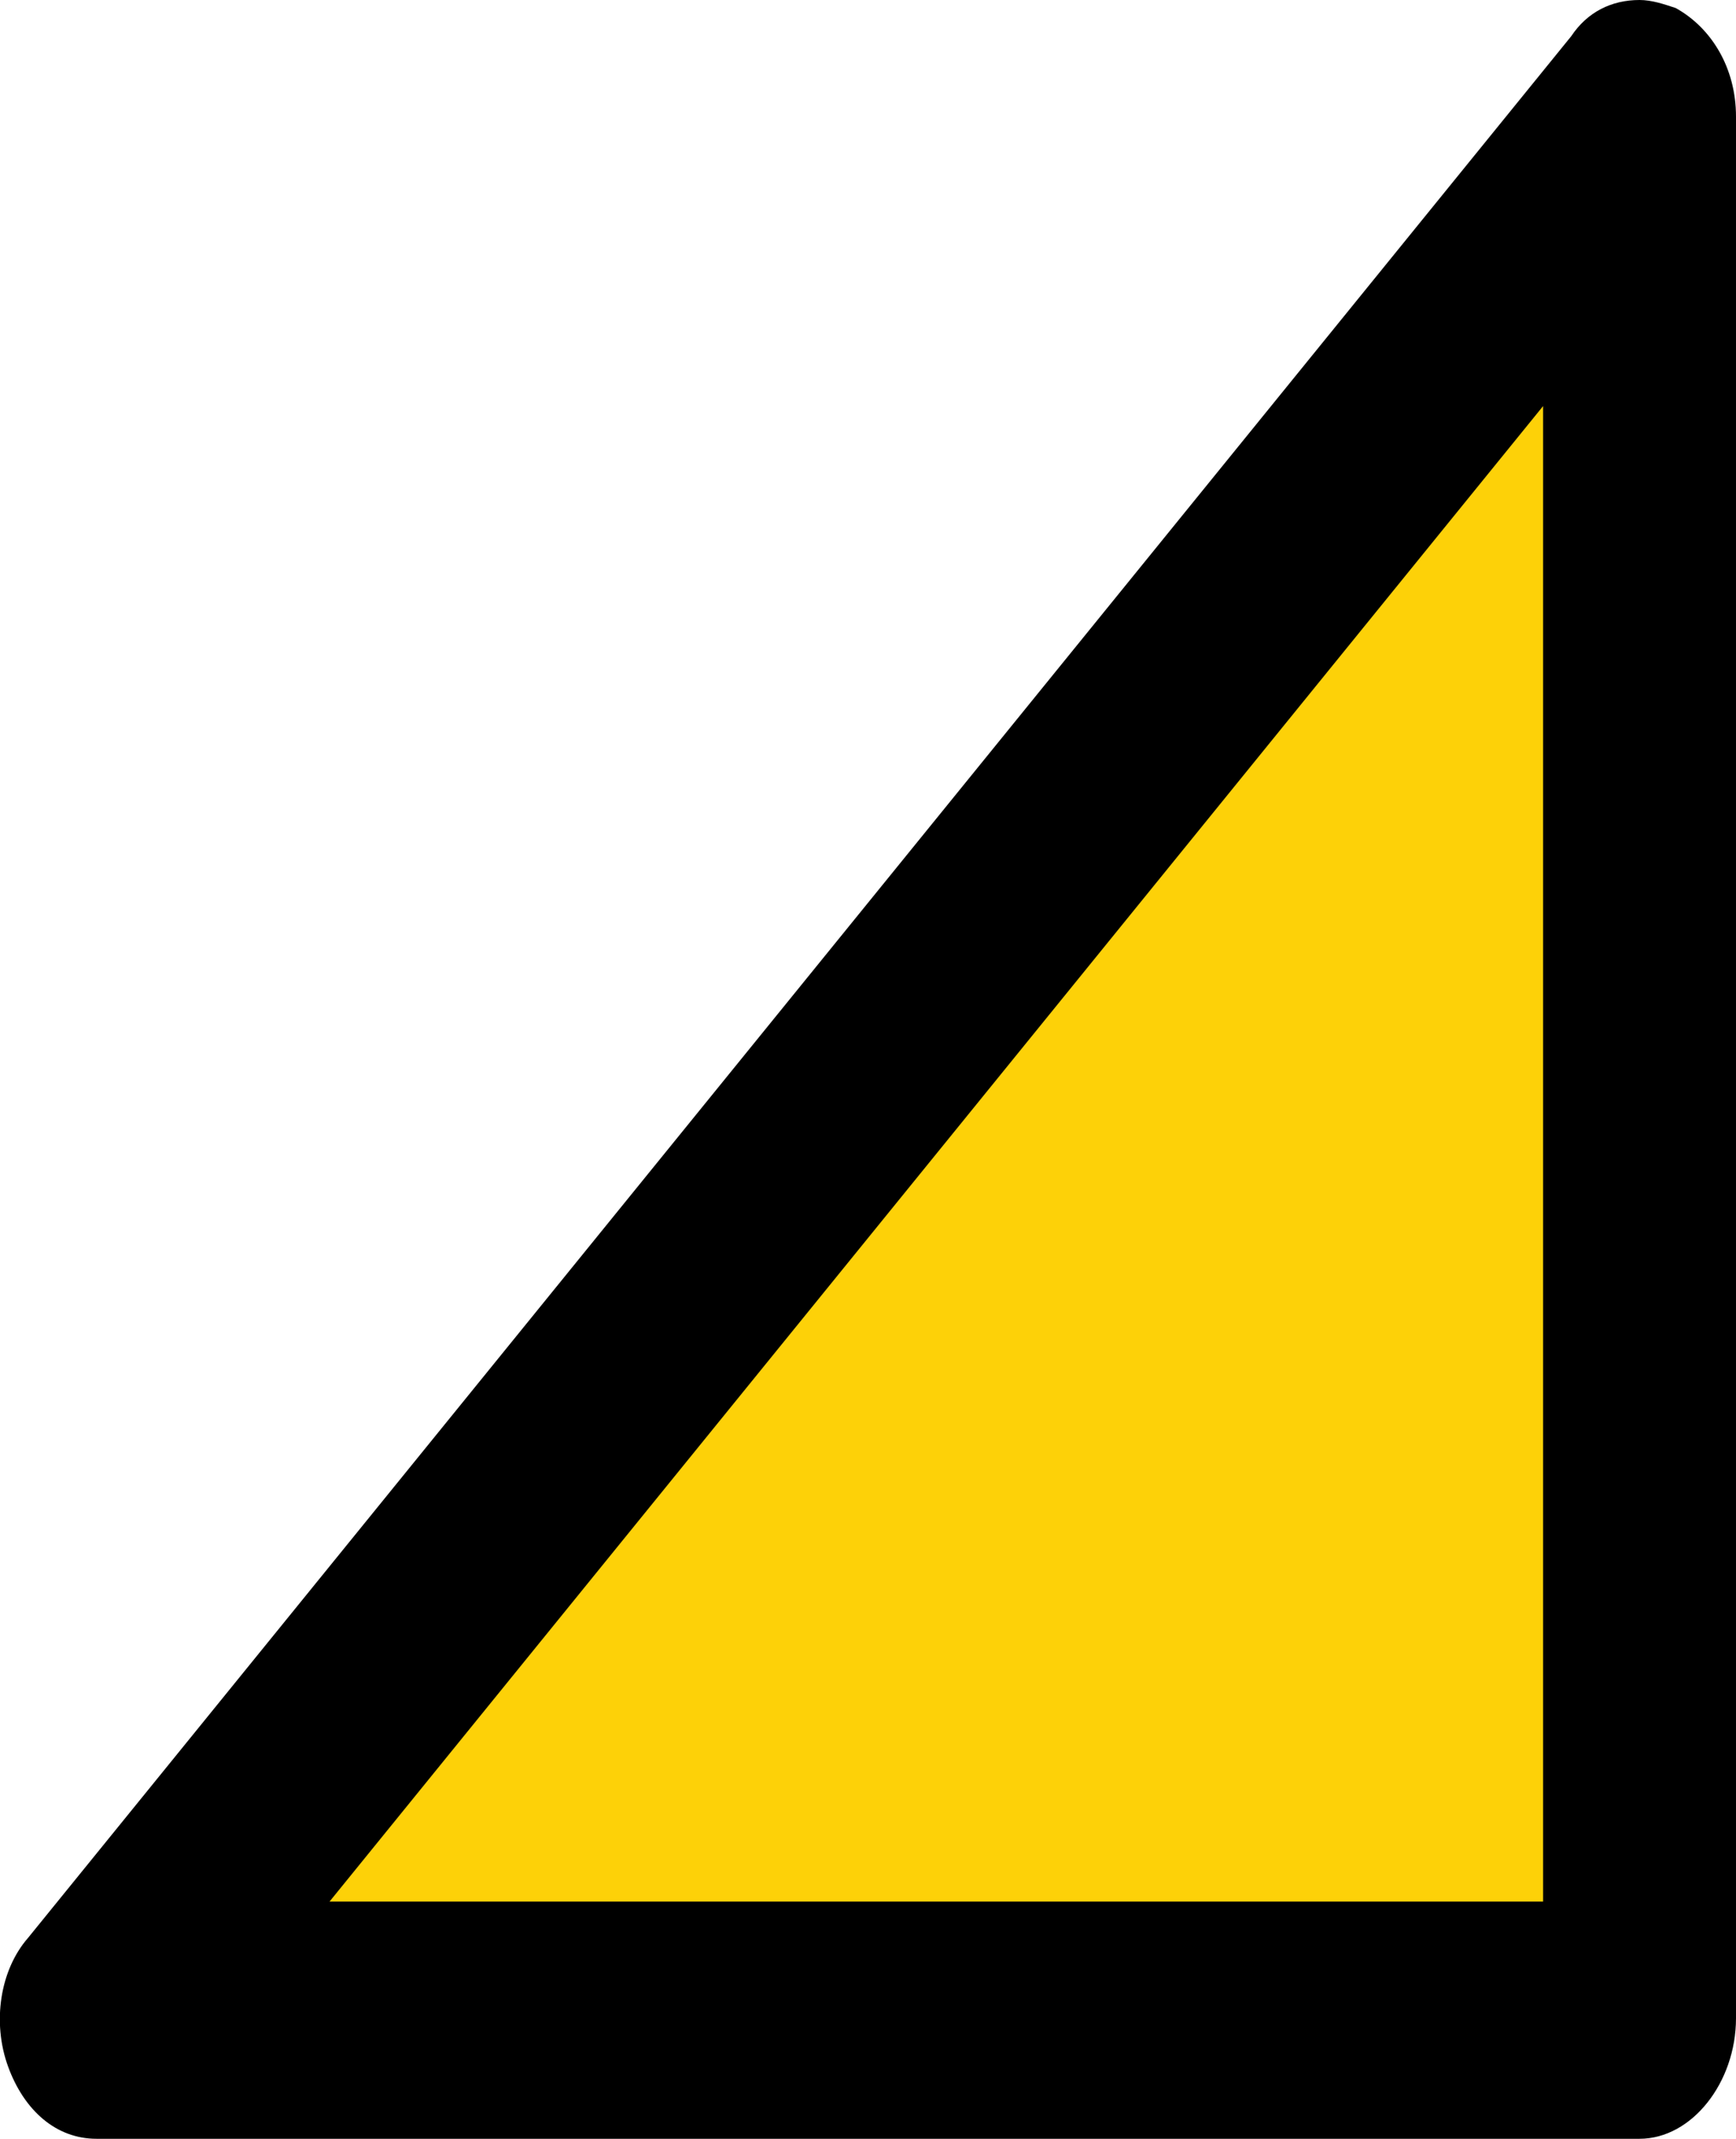
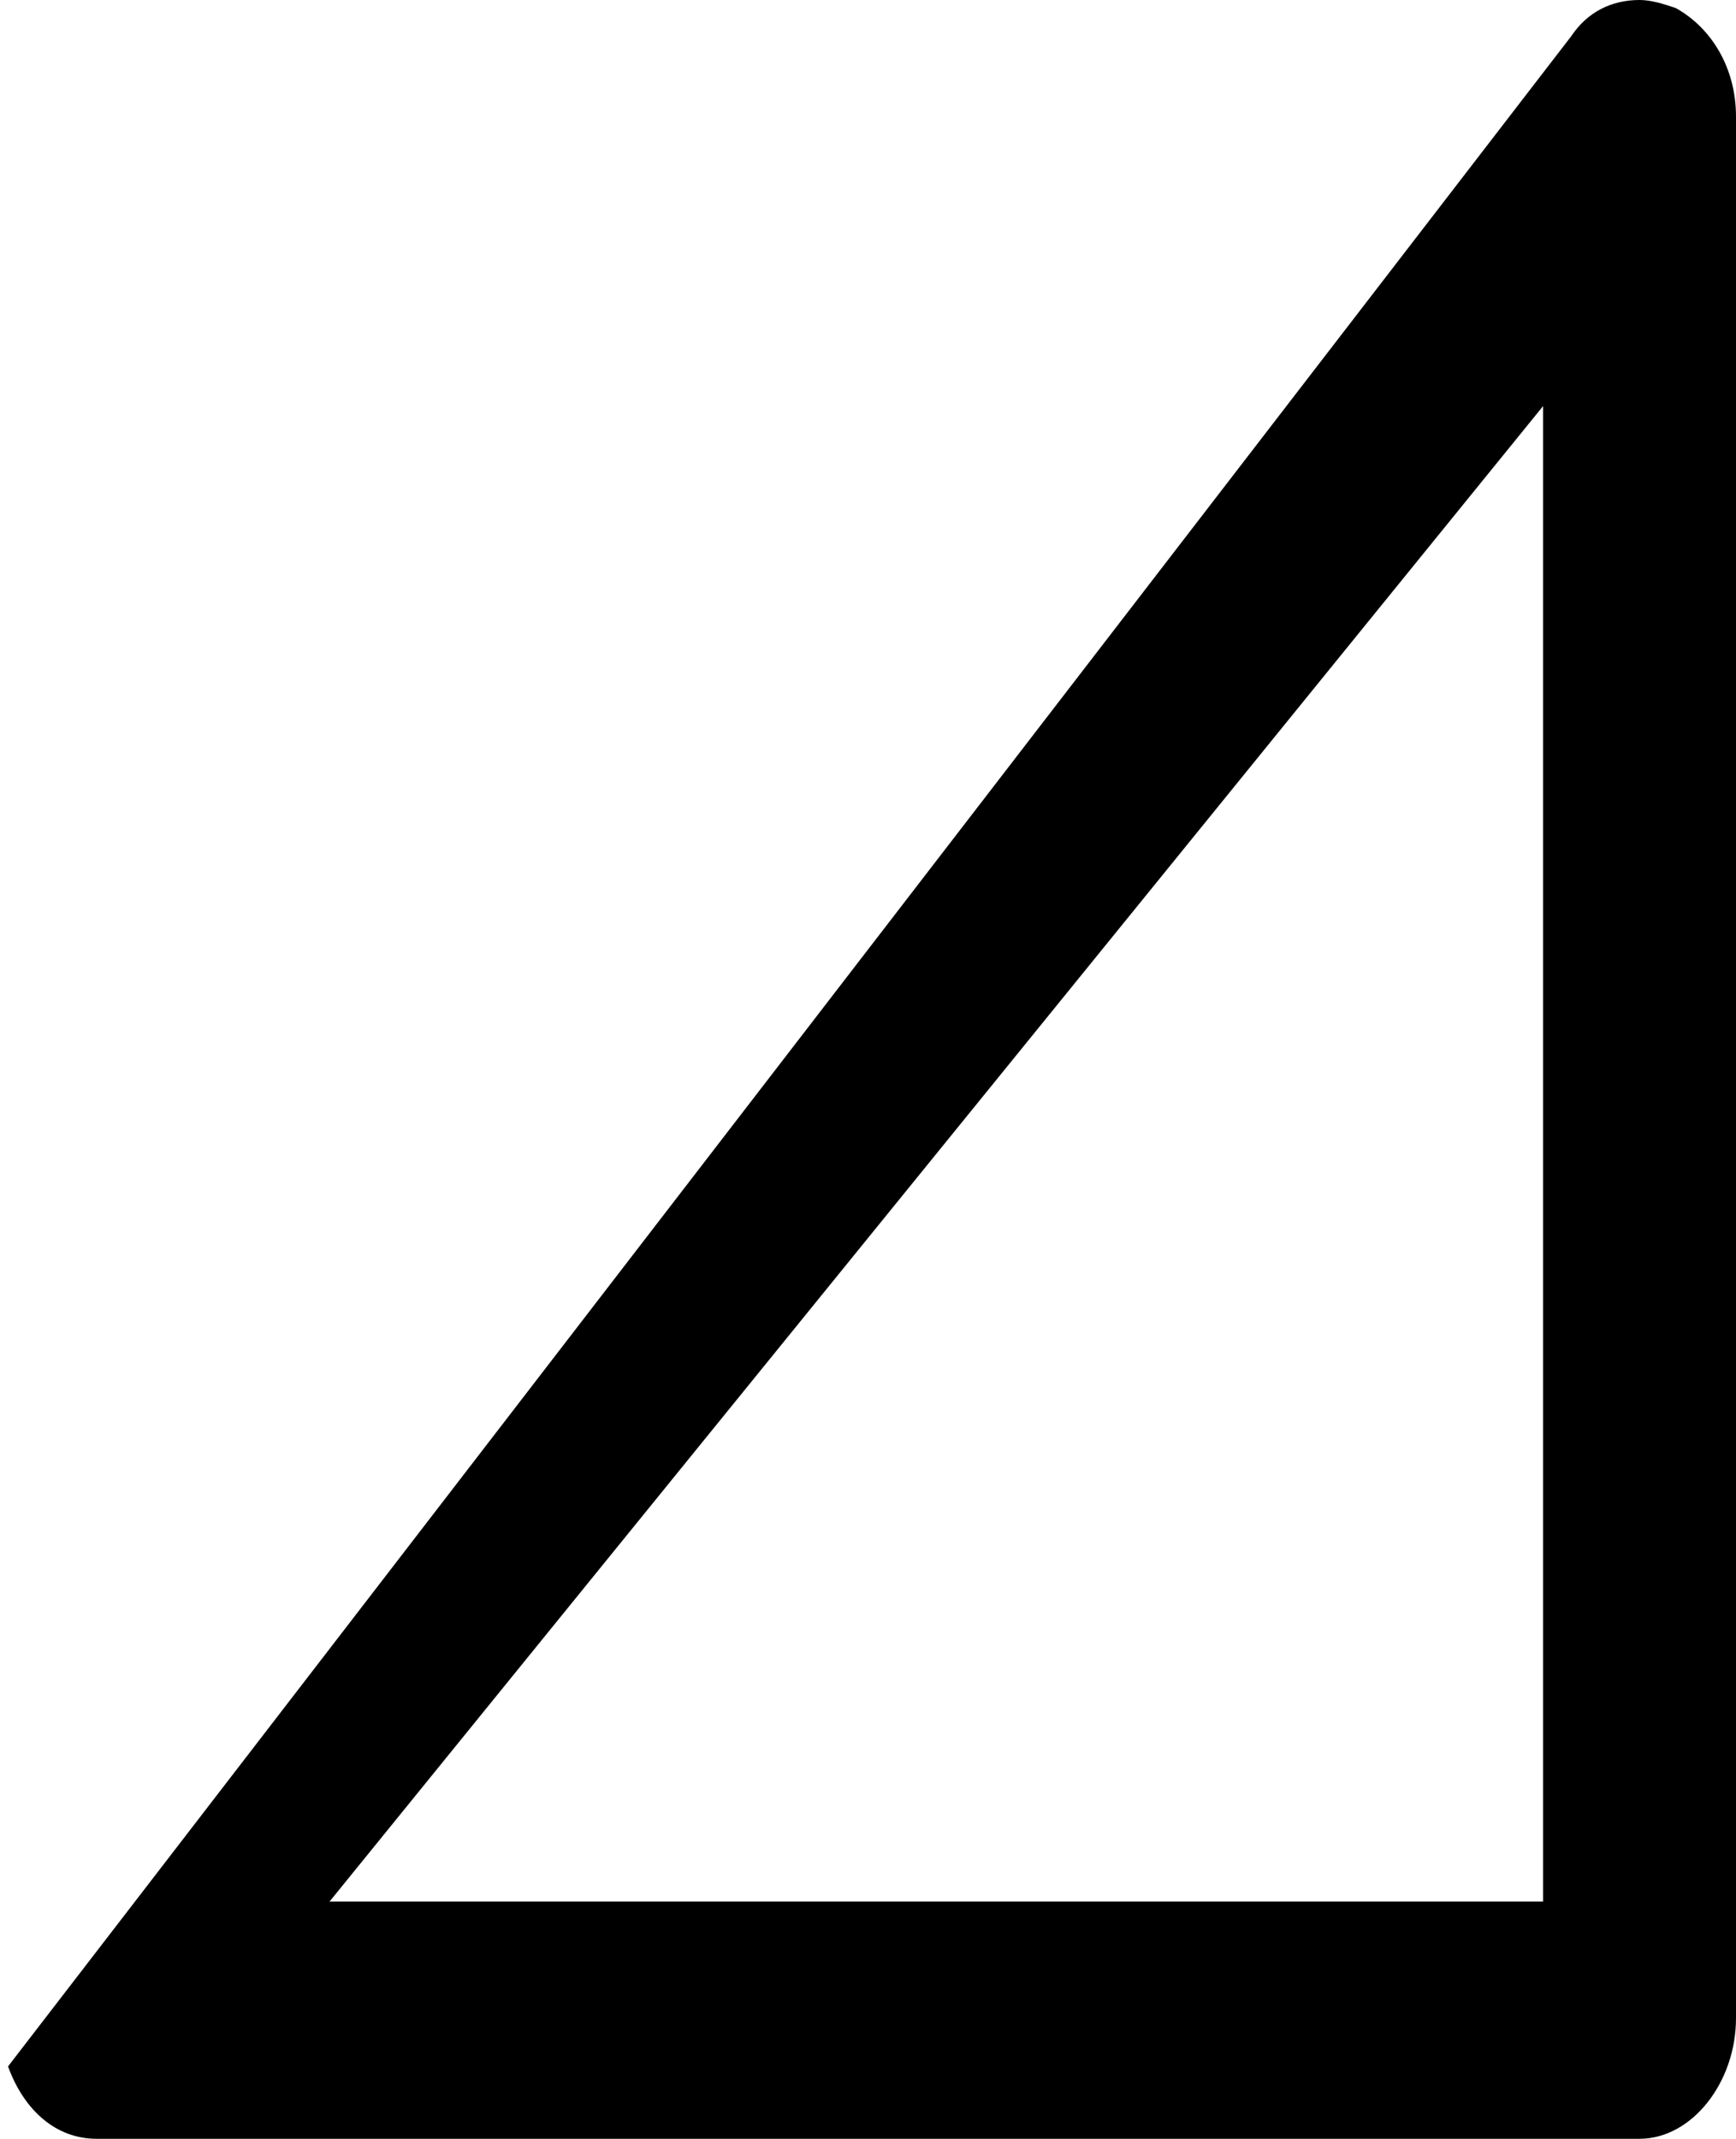
<svg xmlns="http://www.w3.org/2000/svg" version="1.1" id="レイヤー_1" x="0px" y="0px" viewBox="0 0 43.2 53.2" style="enable-background:new 0 0 43.2 53.2;" xml:space="preserve">
  <style type="text/css">
	.st0{fill:#FDD108;}
</style>
-   <polygon class="st0" points="40.8,3 40.8,50.3 2.4,50.3 " />
-   <path d="M40.8,0c0.3,0,0.6,0.1,0.9,0.2c0.9,0.5,1.5,1.5,1.5,2.7v47.3c0,1.6-1.1,3-2.4,3H2.4c-1,0-1.8-0.7-2.2-1.8  C-0.2,50.3,0,49,0.7,48.2L39.1,0.9C39.5,0.3,40.1,0,40.8,0z M38.4,47.3V10.1L8.2,47.3H38.4z" />
+   <path d="M40.8,0c0.3,0,0.6,0.1,0.9,0.2c0.9,0.5,1.5,1.5,1.5,2.7v47.3c0,1.6-1.1,3-2.4,3H2.4c-1,0-1.8-0.7-2.2-1.8  L39.1,0.9C39.5,0.3,40.1,0,40.8,0z M38.4,47.3V10.1L8.2,47.3H38.4z" />
</svg>